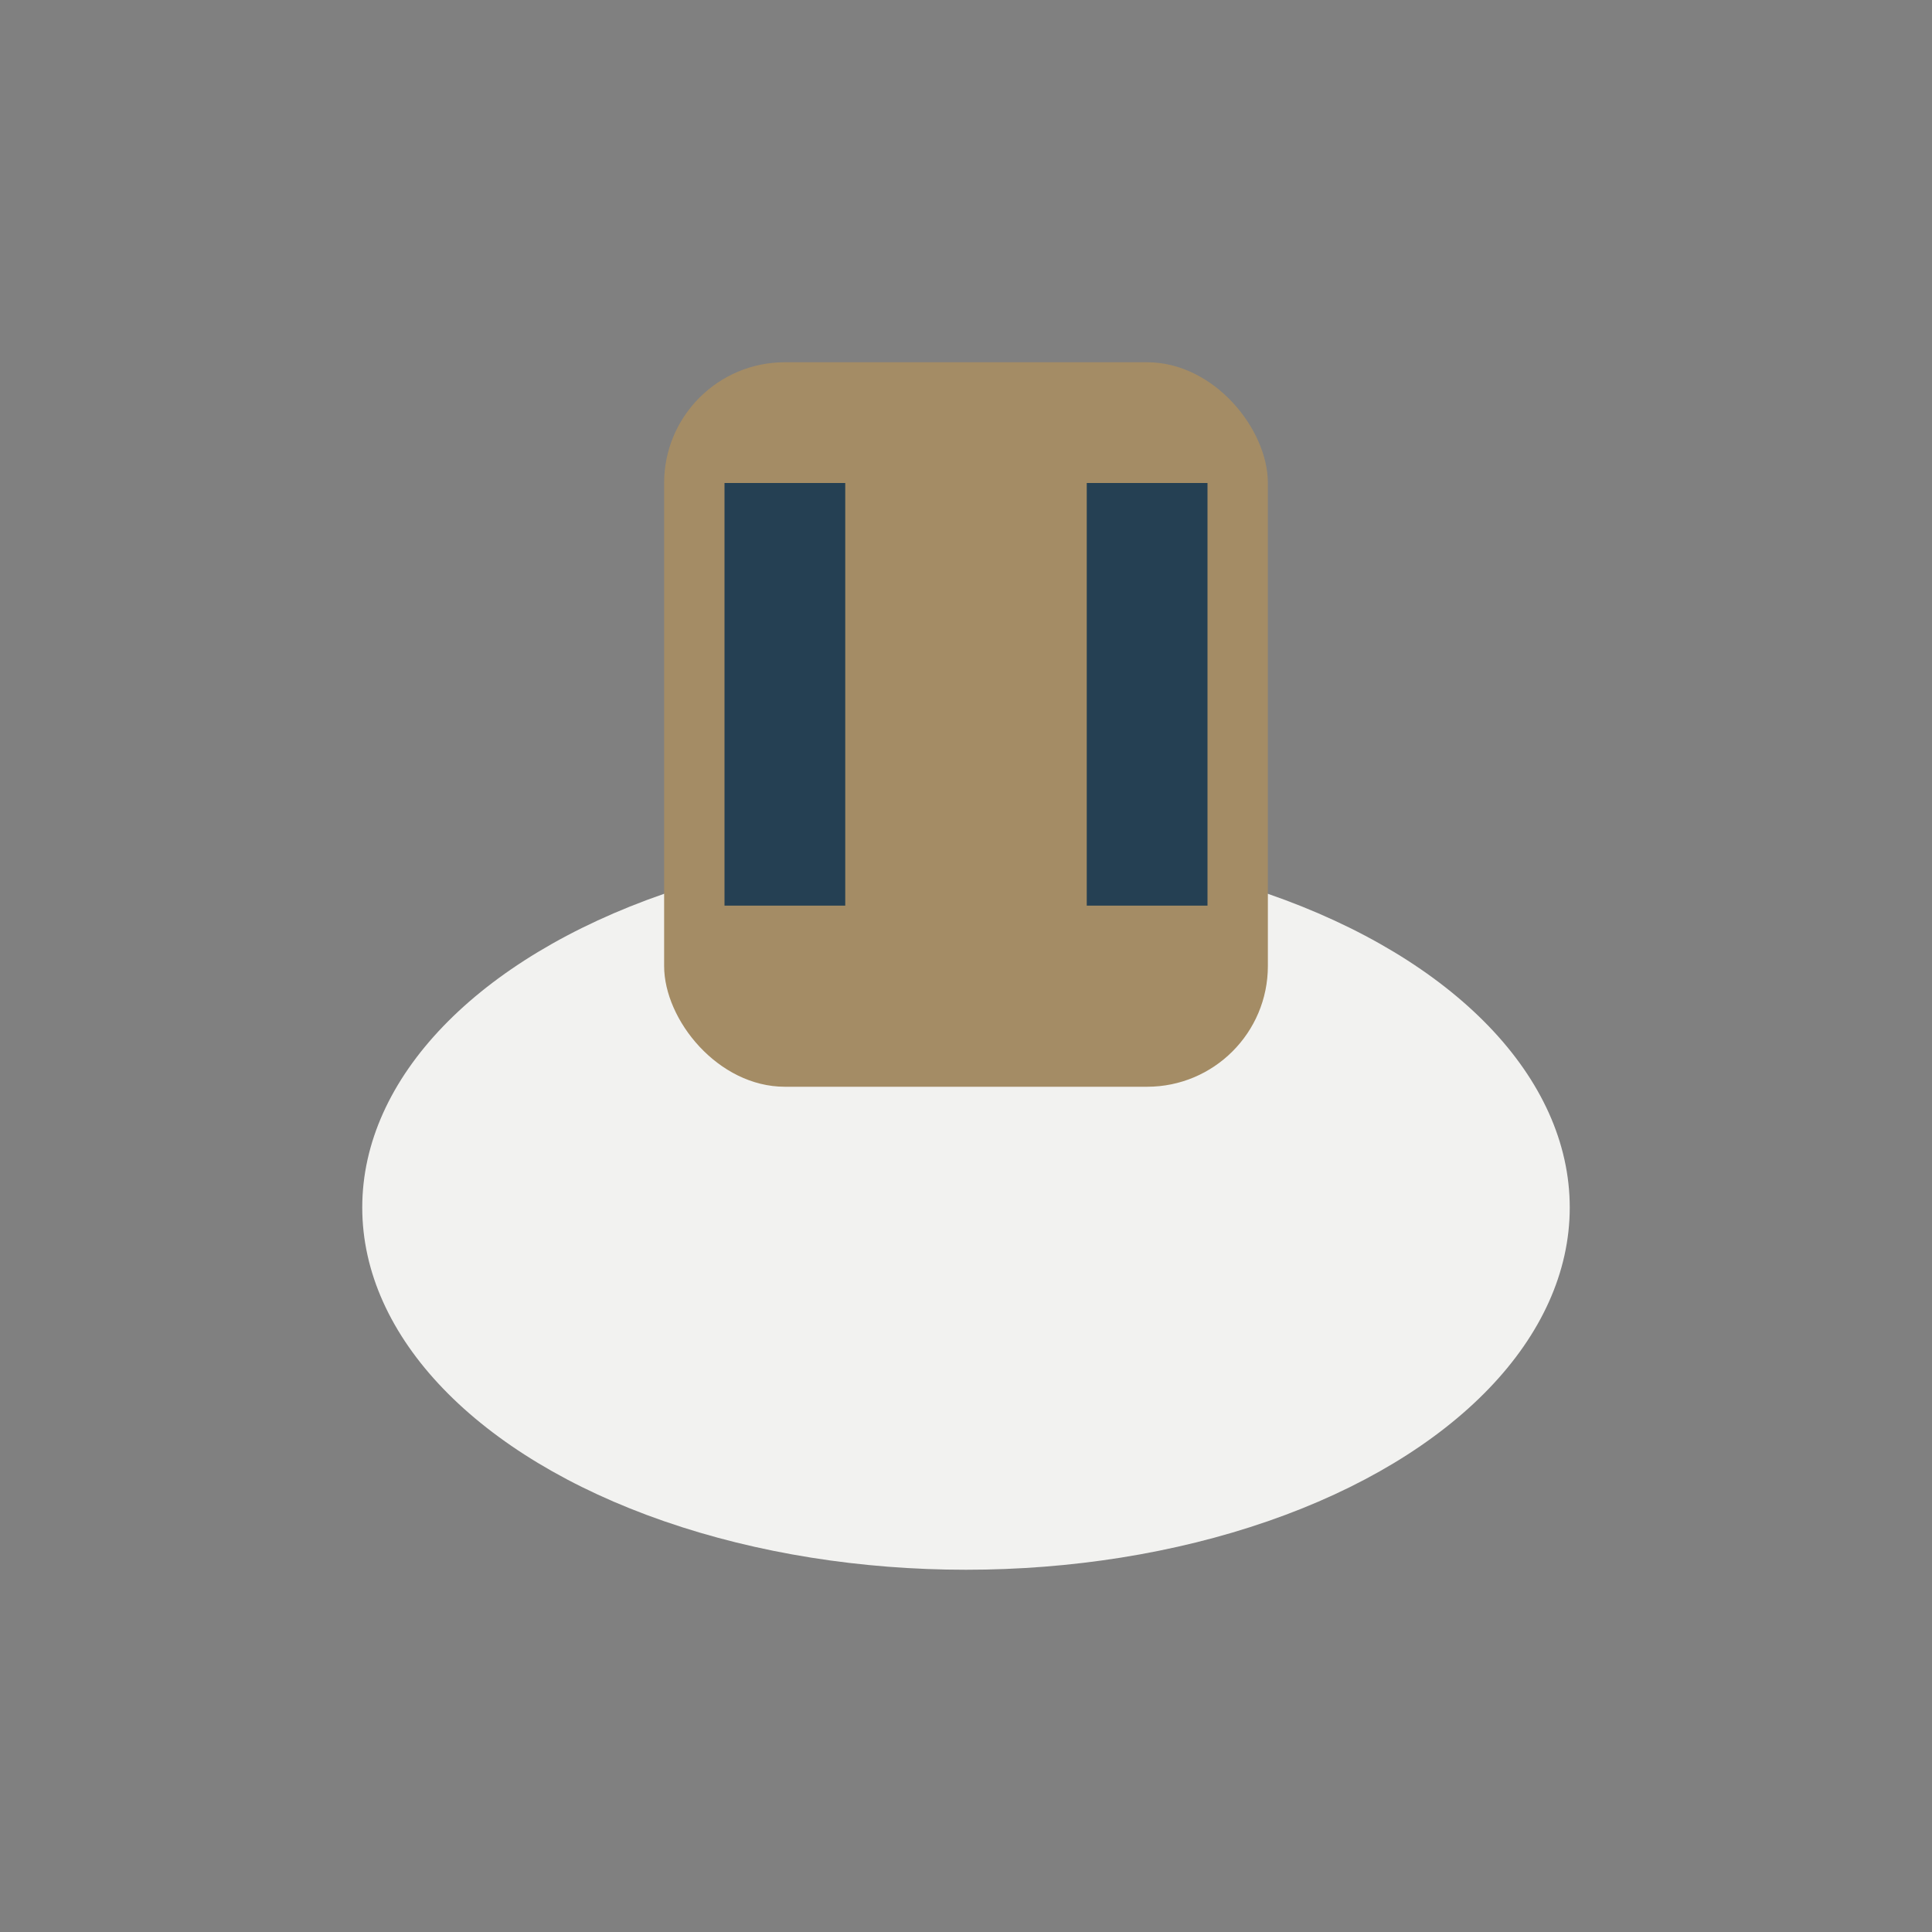
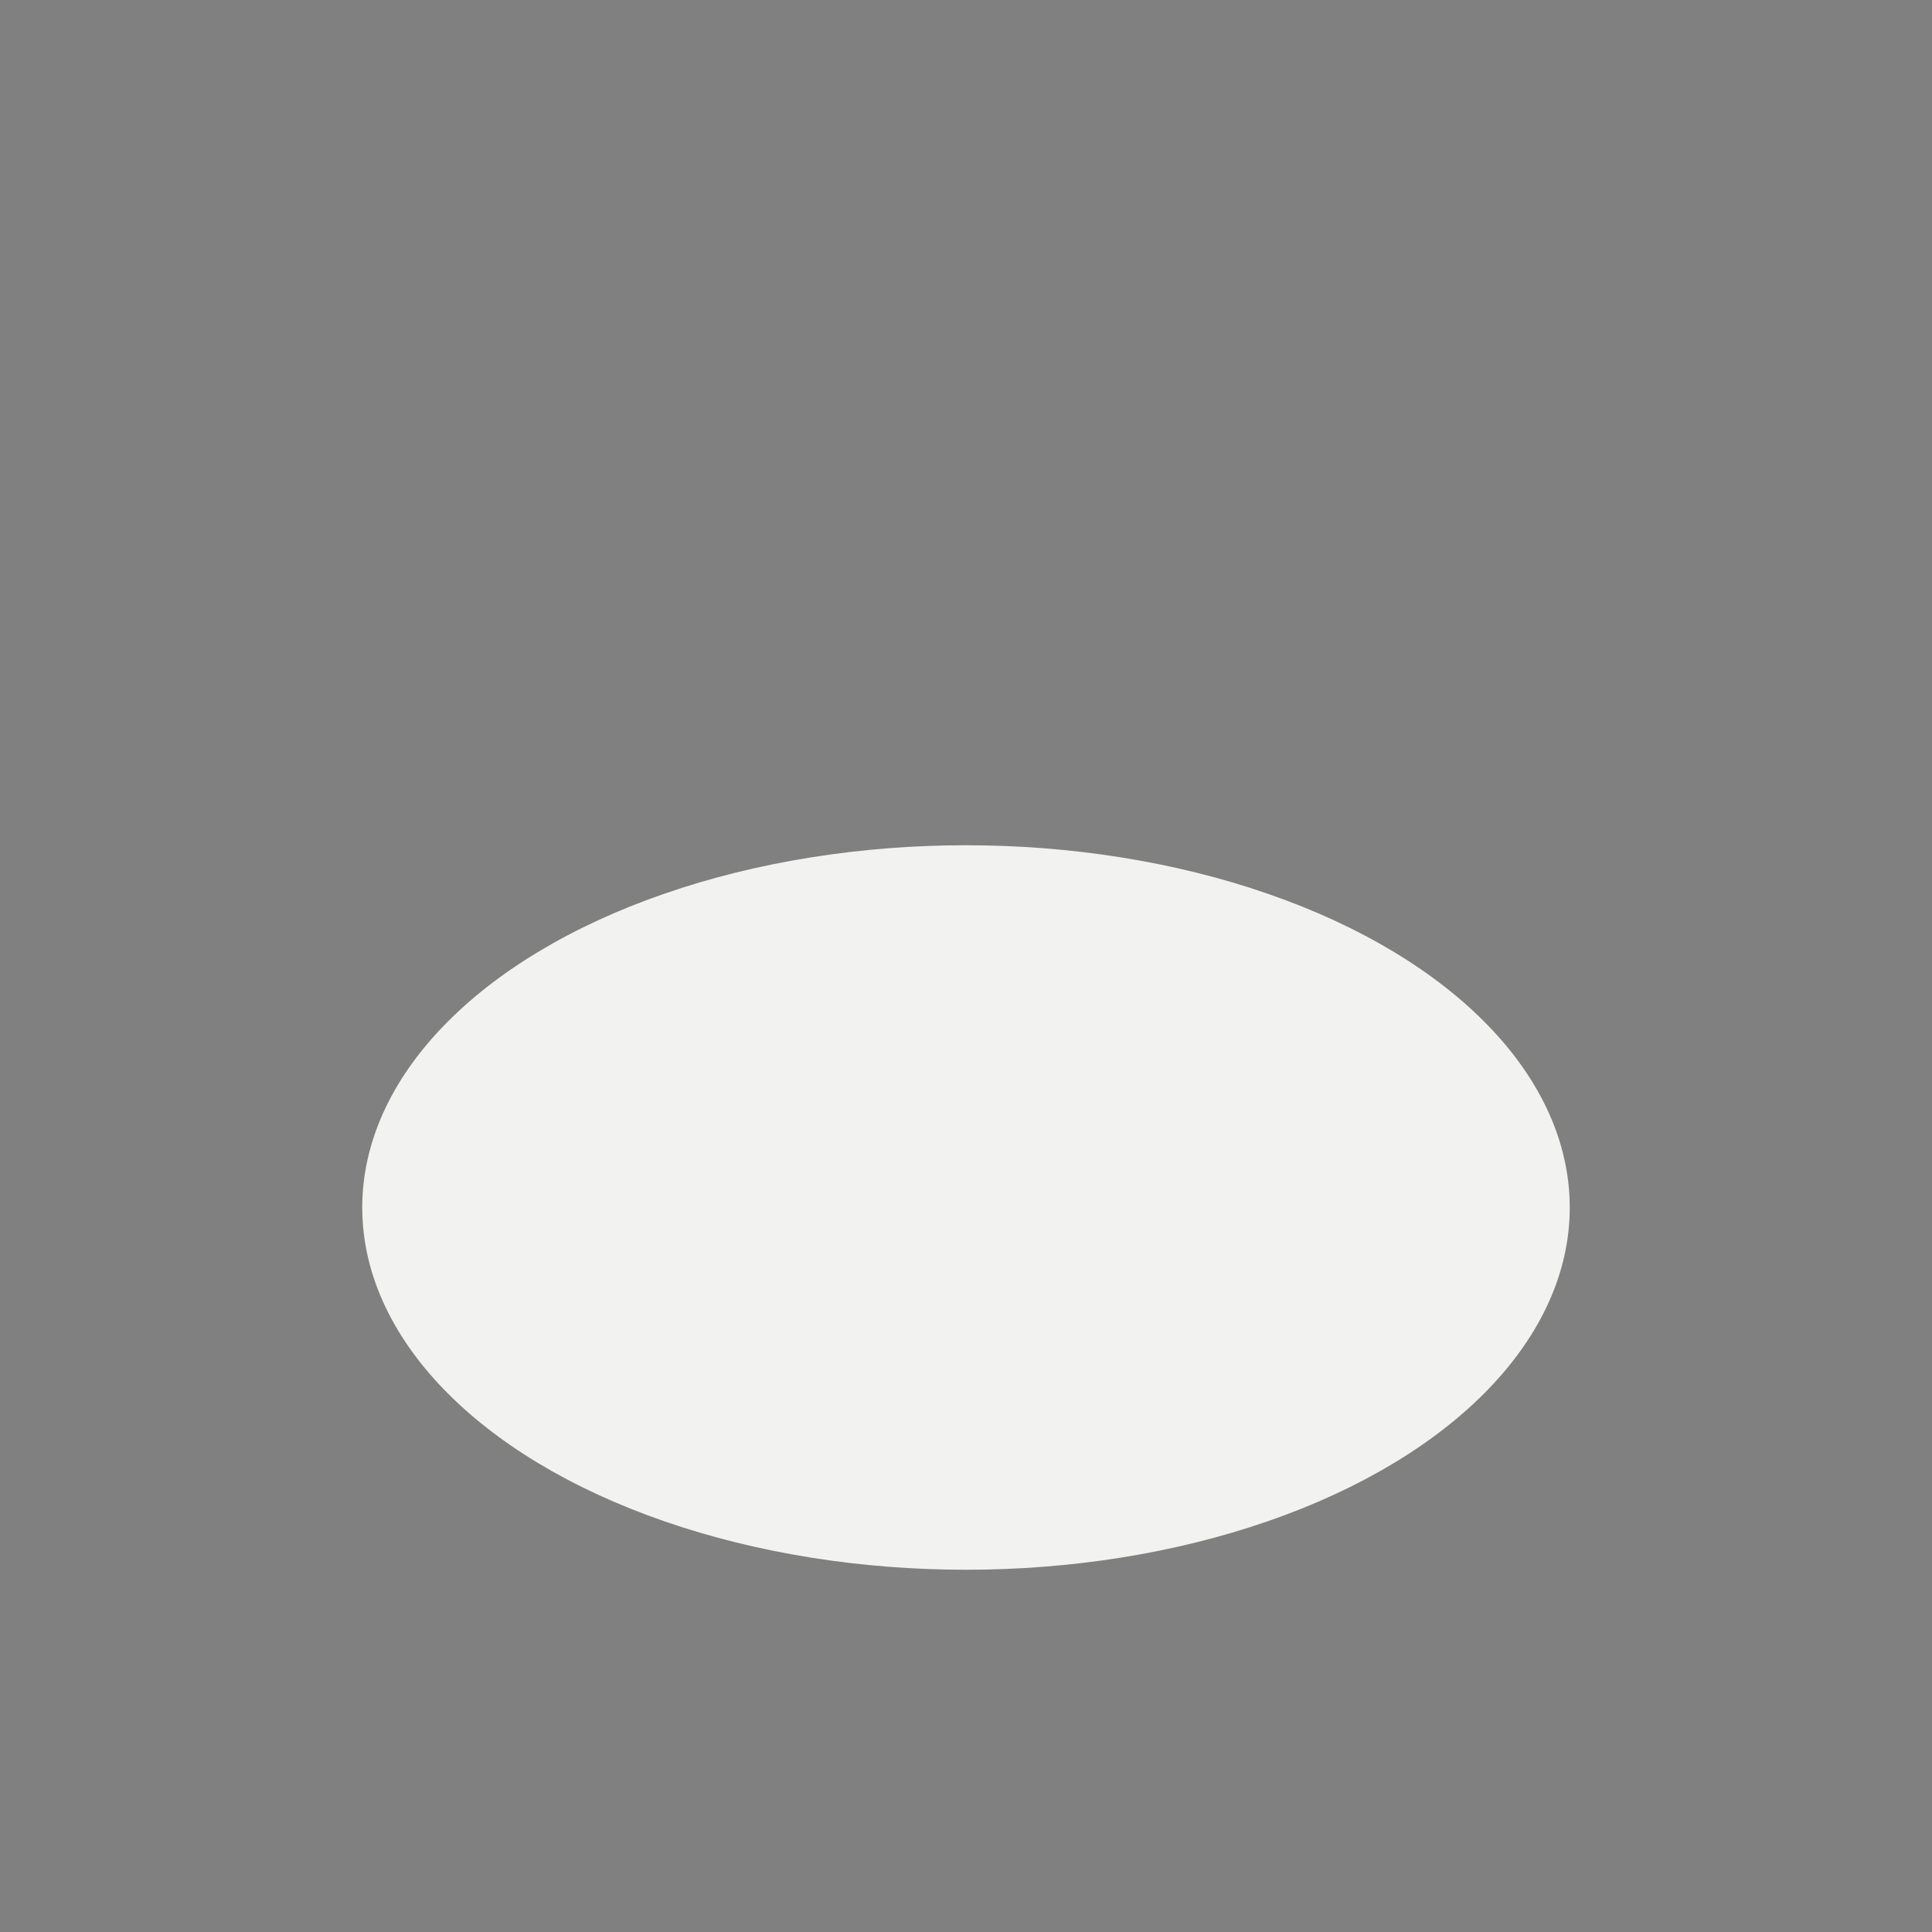
<svg xmlns="http://www.w3.org/2000/svg" width="32" height="32" viewBox="0 0 32 32">
  <rect x="0" y="0" width="32" height="32" fill="#808080" stroke="none" />
  <ellipse cx="16" cy="20" rx="10" ry="6" fill="#F2F2F0" />
-   <rect x="11" y="6" width="10" height="12" rx="2" fill="#A48C65" />
-   <path d="M19 8v7M13 8v7" stroke="#254053" stroke-width="2" />
</svg>